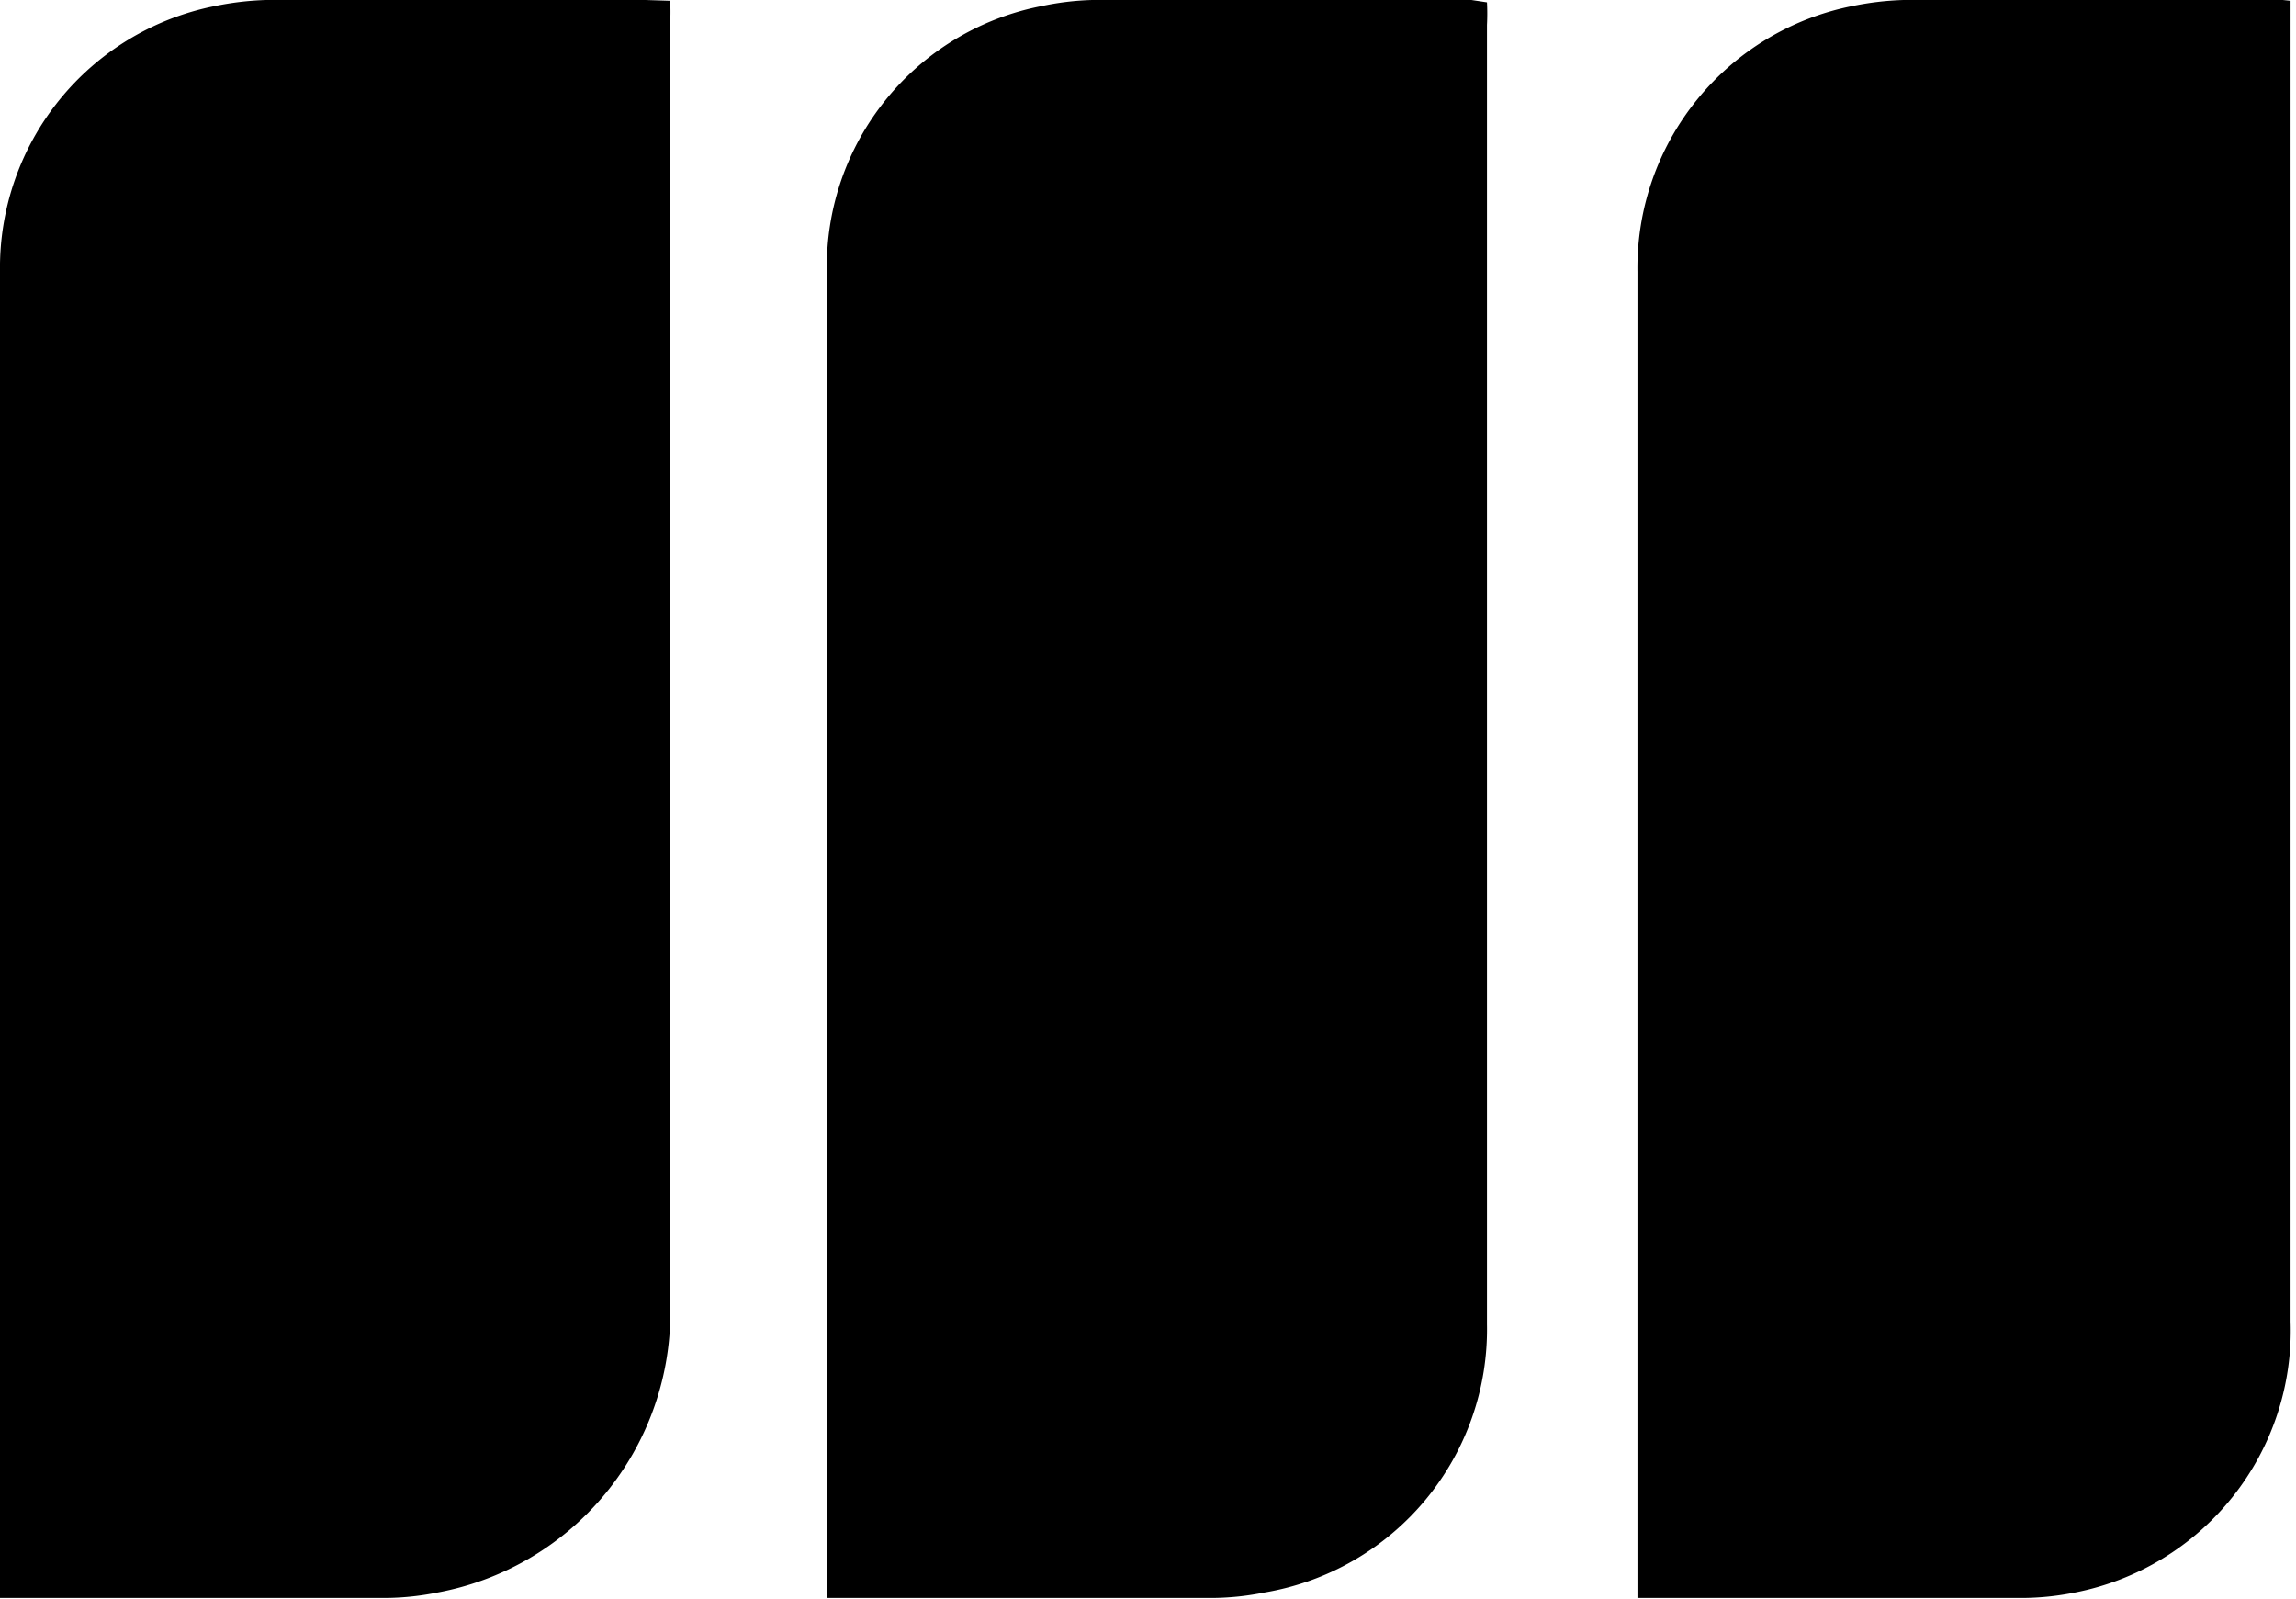
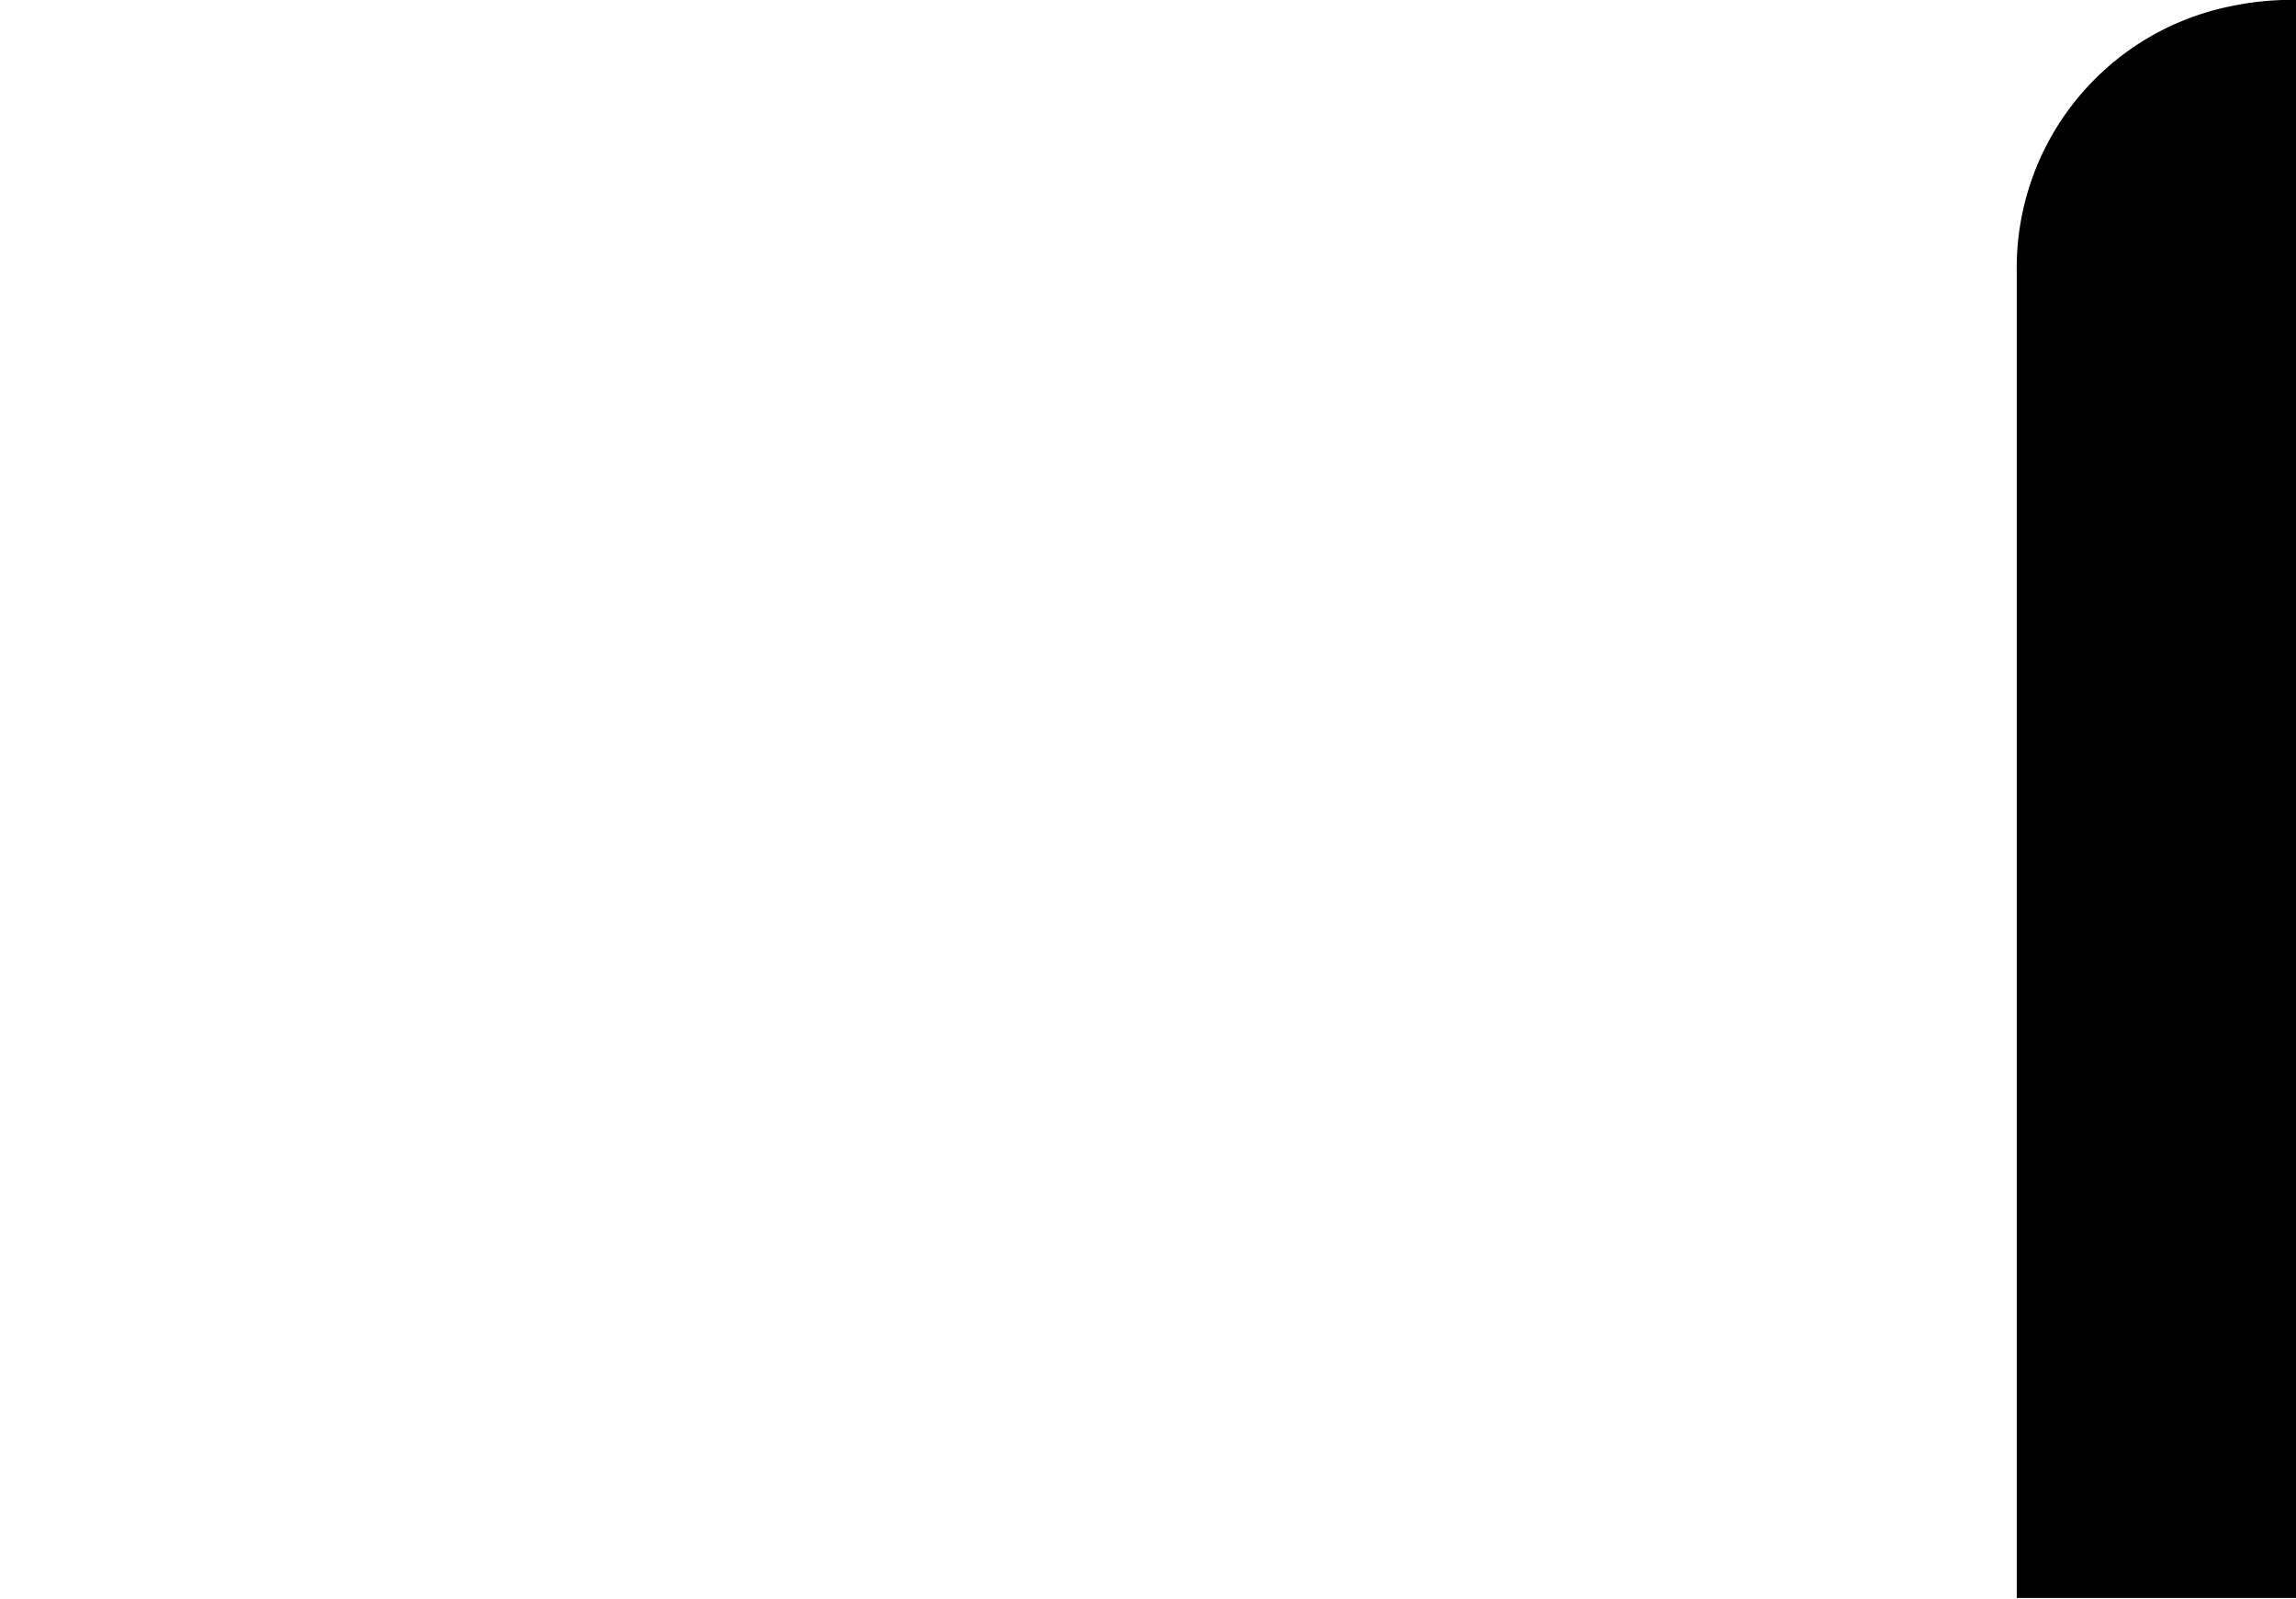
<svg xmlns="http://www.w3.org/2000/svg" id="Layer_1" data-name="Layer 1" viewBox="0 0 29.6 20.61">
  <title>JCB</title>
-   <path d="M469,449.93h-4.89a3.61,3.61,0,0,0-.66.08,3.42,3.42,0,0,0-2.76,3.42c0,1.72,0,3.44,0,5.15l0,4.8v7.15h5a3.48,3.48,0,0,0,.64-.07A3.44,3.44,0,0,0,469.2,467q0-8.37,0-16.75a2.83,2.83,0,0,0,0-.29Z" transform="translate(-450.03 -449.93)" />
-   <path d="M458.35,449.93h-4.89a3.83,3.83,0,0,0-.67.08,3.44,3.44,0,0,0-2.76,3.42v5.15l0,4.8v7.15h5a3.48,3.48,0,0,0,.64-.07,3.67,3.67,0,0,0,3-3.49V450.23a2.83,2.83,0,0,0,0-.29Z" transform="translate(-450.03 -449.93)" />
-   <path d="M479.46,449.93h-4.89a3.83,3.83,0,0,0-.67.08,3.44,3.44,0,0,0-2.76,3.42v5.15l0,4.8v7.15h5a3.48,3.48,0,0,0,.64-.07,3.44,3.44,0,0,0,2.78-3.49V450.23c0-.1,0-.19,0-.29Z" transform="translate(-450.03 -449.93)" />
+   <path d="M479.46,449.93a3.83,3.83,0,0,0-.67.08,3.44,3.44,0,0,0-2.76,3.42v5.15l0,4.8v7.15h5a3.48,3.48,0,0,0,.64-.07,3.44,3.44,0,0,0,2.78-3.49V450.23c0-.1,0-.19,0-.29Z" transform="translate(-450.03 -449.93)" />
</svg>